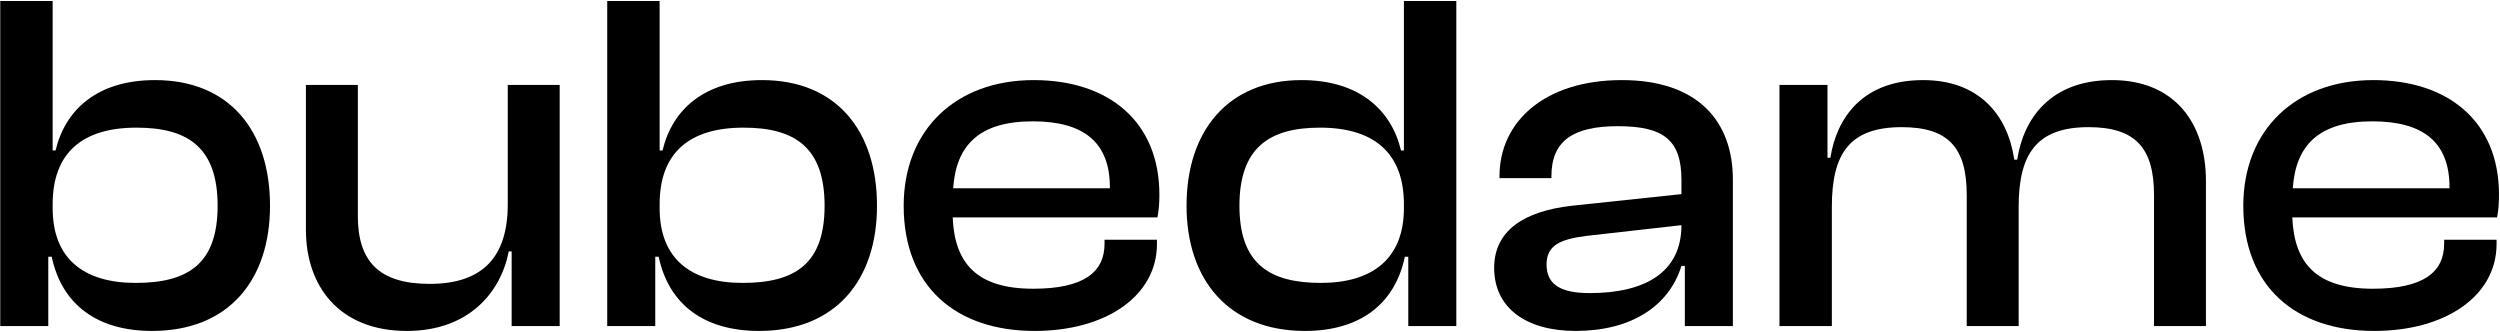
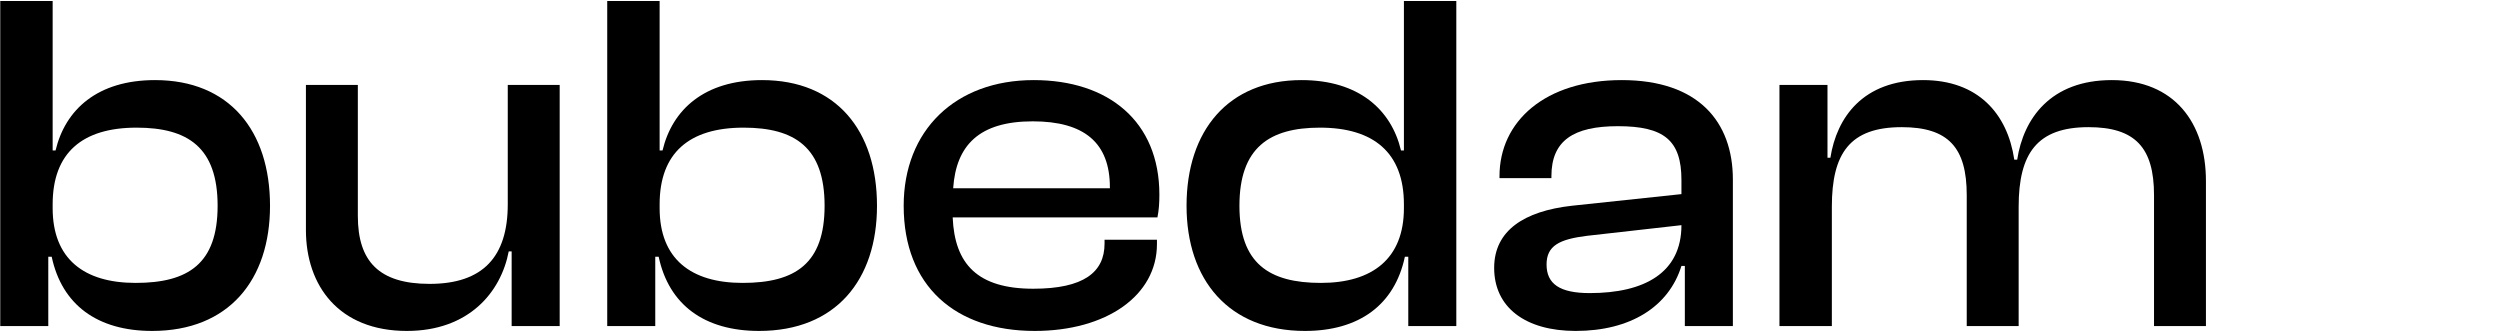
<svg xmlns="http://www.w3.org/2000/svg" width="1587px" height="211px" viewBox="0 0 1587 211" version="1.1">
  <title>bubedame</title>
  <g id="Exploration" stroke="none" stroke-width="1" fill="none" fill-rule="evenodd">
    <g id="Artboard" transform="translate(-1531, -1696)" fill="#000000">
      <g id="bubedame" transform="translate(1463, 1629)">
-         <path d="M98.652,274 L98.652,229.956 L100.808,229.956 C107.276,260.448 129.76,277.08 164.564,277.08 C213.228,277.08 239.408,244.74 239.408,197.616 C239.408,149.876 213.536,117.844 166.412,117.844 C129.76,117.844 109.432,136.632 103.272,162.504 L101.424,162.504 L101.424,67.64 L68.16,67.64 L68.16,274 L98.652,274 Z M101.424,199.156 L101.424,196.692 C101.424,164.044 120.212,148.028 154.708,148.028 C187.356,148.028 206.144,160.656 206.144,197.616 C206.144,234.268 187.664,246.588 154.092,246.588 C121.136,246.588 101.424,231.188 101.424,199.156 Z" id="Shape" fill-rule="nonzero" />
+         <path d="M98.652,274 L98.652,229.956 L100.808,229.956 C107.276,260.448 129.76,277.08 164.564,277.08 C213.228,277.08 239.408,244.74 239.408,197.616 C239.408,149.876 213.536,117.844 166.412,117.844 C129.76,117.844 109.432,136.632 103.272,162.504 L101.424,162.504 L101.424,67.64 L68.16,67.64 L68.16,274 Z M101.424,199.156 L101.424,196.692 C101.424,164.044 120.212,148.028 154.708,148.028 C187.356,148.028 206.144,160.656 206.144,197.616 C206.144,234.268 187.664,246.588 154.092,246.588 C121.136,246.588 101.424,231.188 101.424,199.156 Z" id="Shape" fill-rule="nonzero" />
        <path d="M326.264,277.08 C365.688,277.08 386.016,252.44 390.944,226.568 L392.792,226.568 L392.792,274 L423.284,274 L423.284,120.924 L390.328,120.924 L390.328,196.692 C390.328,229.956 374.62,247.204 340.74,247.204 C308.4,247.204 295.156,232.728 295.156,204.084 L295.156,120.924 L262.2,120.924 L262.2,213.016 C262.2,248.436 283.144,277.08 326.264,277.08 Z" id="Path" fill-rule="nonzero" />
        <path d="M483.96,274 L483.96,229.956 L486.116,229.956 C492.584,260.448 515.068,277.08 549.872,277.08 C598.536,277.08 624.716,244.74 624.716,197.616 C624.716,149.876 598.844,117.844 551.72,117.844 C515.068,117.844 494.74,136.632 488.58,162.504 L486.732,162.504 L486.732,67.64 L453.468,67.64 L453.468,274 L483.96,274 Z M486.732,199.156 L486.732,196.692 C486.732,164.044 505.52,148.028 540.016,148.028 C572.664,148.028 591.452,160.656 591.452,197.616 C591.452,234.268 572.972,246.588 539.4,246.588 C506.444,246.588 486.732,231.188 486.732,199.156 Z" id="Shape" fill-rule="nonzero" />
        <path d="M724.816,277.08 C770.4,277.08 802.432,254.596 802.432,221.948 L802.432,219.176 L769.168,219.176 L769.168,221.64 C769.168,239.812 755.924,250.284 723.892,250.284 C688.472,250.284 673.996,234.576 672.764,205.008 L802.74,205.008 C803.664,200.388 803.972,196.076 803.972,190.532 C803.972,144.024 771.632,117.844 724.2,117.844 C674.304,117.844 641.656,149.876 641.656,197.616 C641.656,248.744 674.612,277.08 724.816,277.08 Z M723.584,144.024 C756.232,144.024 772.556,157.576 772.556,185.912 L772.556,186.528 L673.072,186.528 C674.92,159.116 689.704,144.024 723.584,144.024 Z" id="Shape" fill-rule="nonzero" />
        <path d="M896.372,277.08 C930.868,277.08 953.352,260.448 959.82,229.956 L961.976,229.956 L961.976,274 L992.468,274 L992.468,67.64 L959.204,67.64 L959.204,162.504 L957.356,162.504 C951.196,136.632 930.56,117.844 894.216,117.844 C847.708,117.844 821.22,149.876 821.22,197.616 C821.22,244.74 848.016,277.08 896.372,277.08 Z M854.792,197.616 C854.792,160.656 873.888,148.028 905.92,148.028 C940.108,148.028 959.204,164.044 959.204,196.692 L959.204,199.156 C959.204,231.188 939.184,246.588 906.536,246.588 C873.58,246.588 854.792,234.268 854.792,197.616 Z" id="Shape" fill-rule="nonzero" />
        <path d="M1068.236,277.08 C1103.04,277.08 1127.372,261.68 1135.38,235.808 L1137.536,235.808 L1137.536,274 L1168.028,274 L1168.028,180.984 C1168.028,144.332 1146.16,117.844 1097.496,117.844 C1048.832,117.844 1019.88,144.024 1019.88,178.828 L1019.88,180.06 L1052.836,180.06 L1052.836,178.828 C1052.836,156.344 1066.696,147.104 1095.032,147.104 C1124.292,147.104 1135.38,156.036 1135.38,181.292 L1135.38,190.224 L1065.772,197.616 C1035.588,201.004 1016.492,213.324 1016.492,237.04 C1016.492,262.296 1036.512,277.08 1068.236,277.08 Z M1049.756,234.884 C1049.756,222.872 1058.072,218.868 1075.32,216.712 L1135.38,209.936 C1135.38,240.12 1111.972,253.056 1077.168,253.056 C1058.072,253.056 1049.756,247.204 1049.756,234.884 Z" id="Shape" fill-rule="nonzero" />
        <path d="M1230.86,274 L1230.86,198.232 C1230.86,164.352 1242.256,147.72 1275.212,147.72 C1304.78,147.72 1316.484,160.656 1316.484,190.84 L1316.484,274 L1349.44,274 L1349.44,198.232 C1349.44,164.352 1361.144,147.72 1393.792,147.72 C1423.36,147.72 1435.372,160.656 1435.372,190.84 L1435.372,274 L1468.328,274 L1468.328,181.908 C1468.328,144.948 1448.308,117.844 1408.576,117.844 C1369.768,117.844 1352.52,142.176 1348.516,168.356 L1346.668,168.356 C1342.356,139.096 1323.568,117.844 1288.764,117.844 C1250.572,117.844 1233.94,141.56 1229.936,167.124 L1228.088,167.124 L1228.088,120.924 L1197.596,120.924 L1197.596,274 L1230.86,274 Z" id="Path" fill-rule="nonzero" />
-         <path d="M1575.204,277.08 C1620.788,277.08 1652.82,254.596 1652.82,221.948 L1652.82,219.176 L1619.556,219.176 L1619.556,221.64 C1619.556,239.812 1606.312,250.284 1574.28,250.284 C1538.86,250.284 1524.384,234.576 1523.152,205.008 L1653.128,205.008 C1654.052,200.388 1654.36,196.076 1654.36,190.532 C1654.36,144.024 1622.02,117.844 1574.588,117.844 C1524.692,117.844 1492.044,149.876 1492.044,197.616 C1492.044,248.744 1525,277.08 1575.204,277.08 Z M1573.972,144.024 C1606.62,144.024 1622.944,157.576 1622.944,185.912 L1622.944,186.528 L1523.46,186.528 C1525.308,159.116 1540.092,144.024 1573.972,144.024 Z" id="Shape" fill-rule="nonzero" />
      </g>
    </g>
  </g>
</svg>